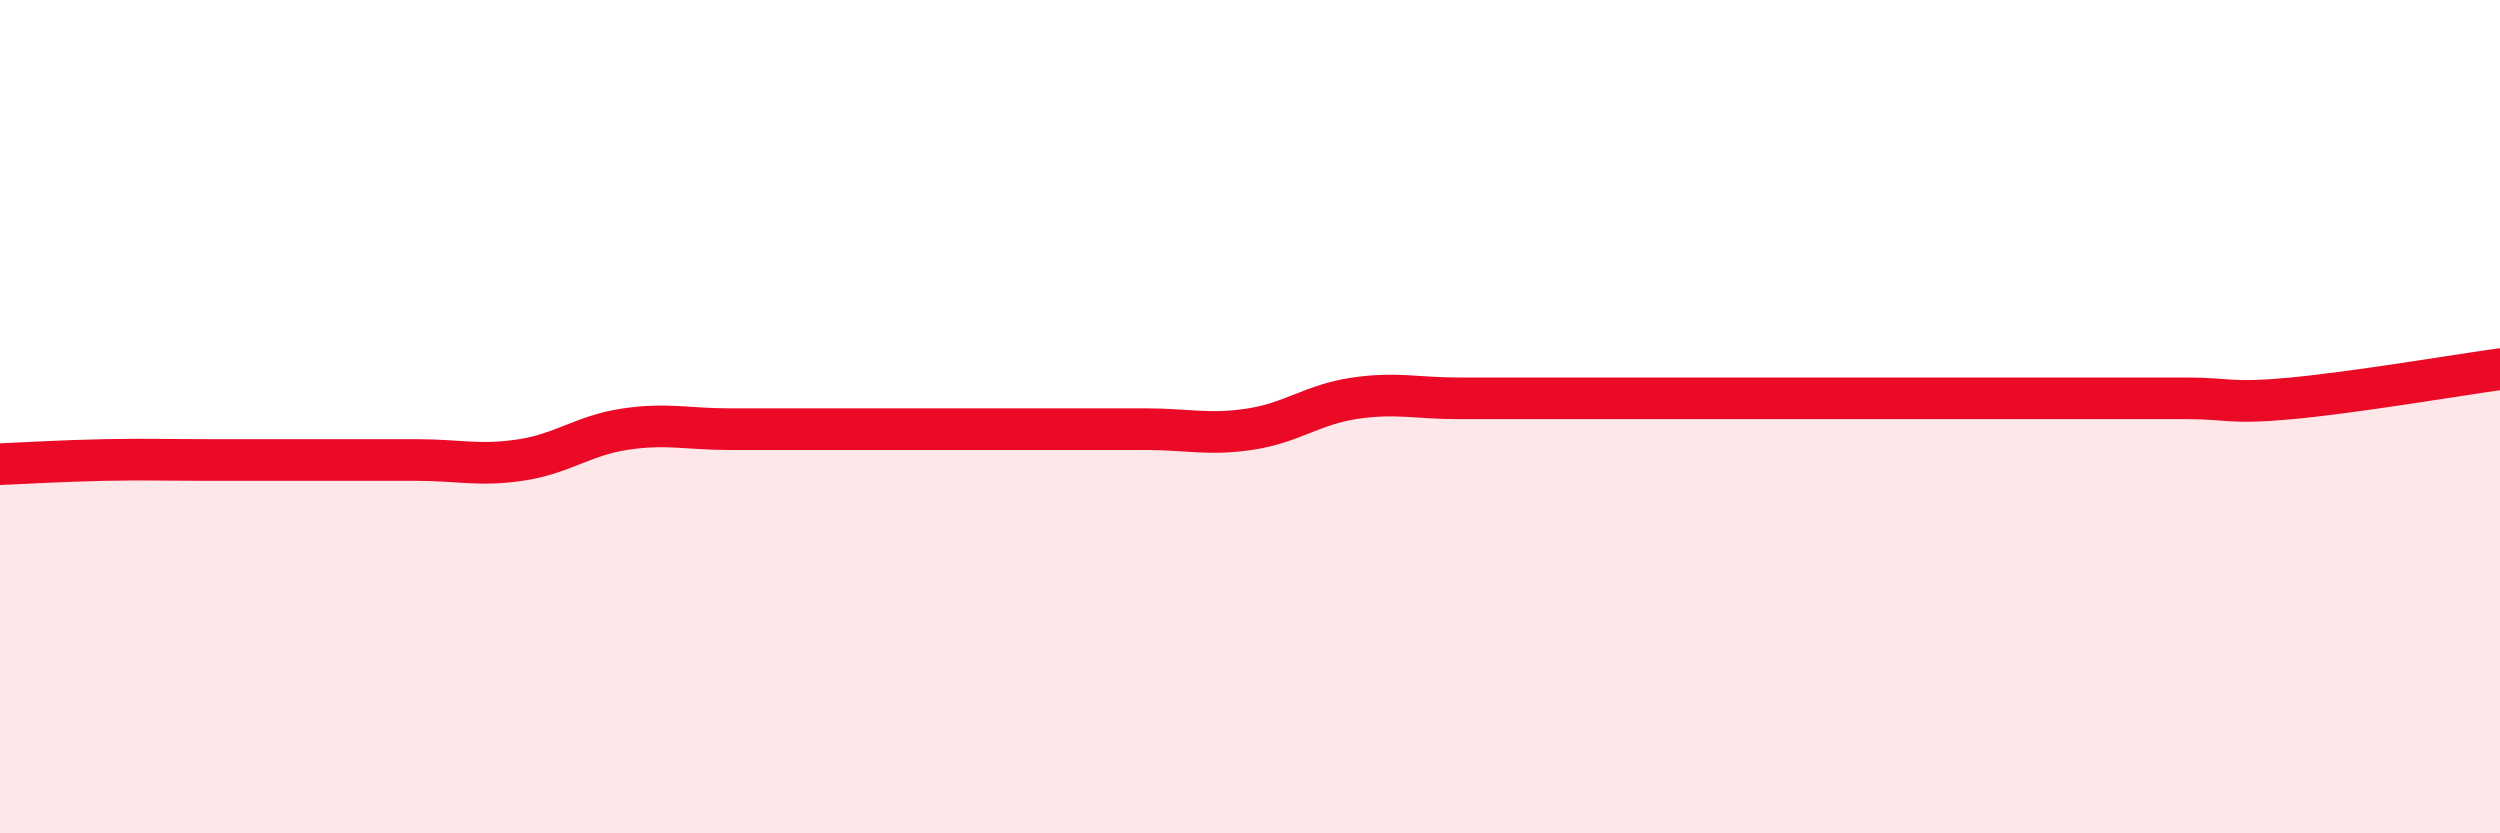
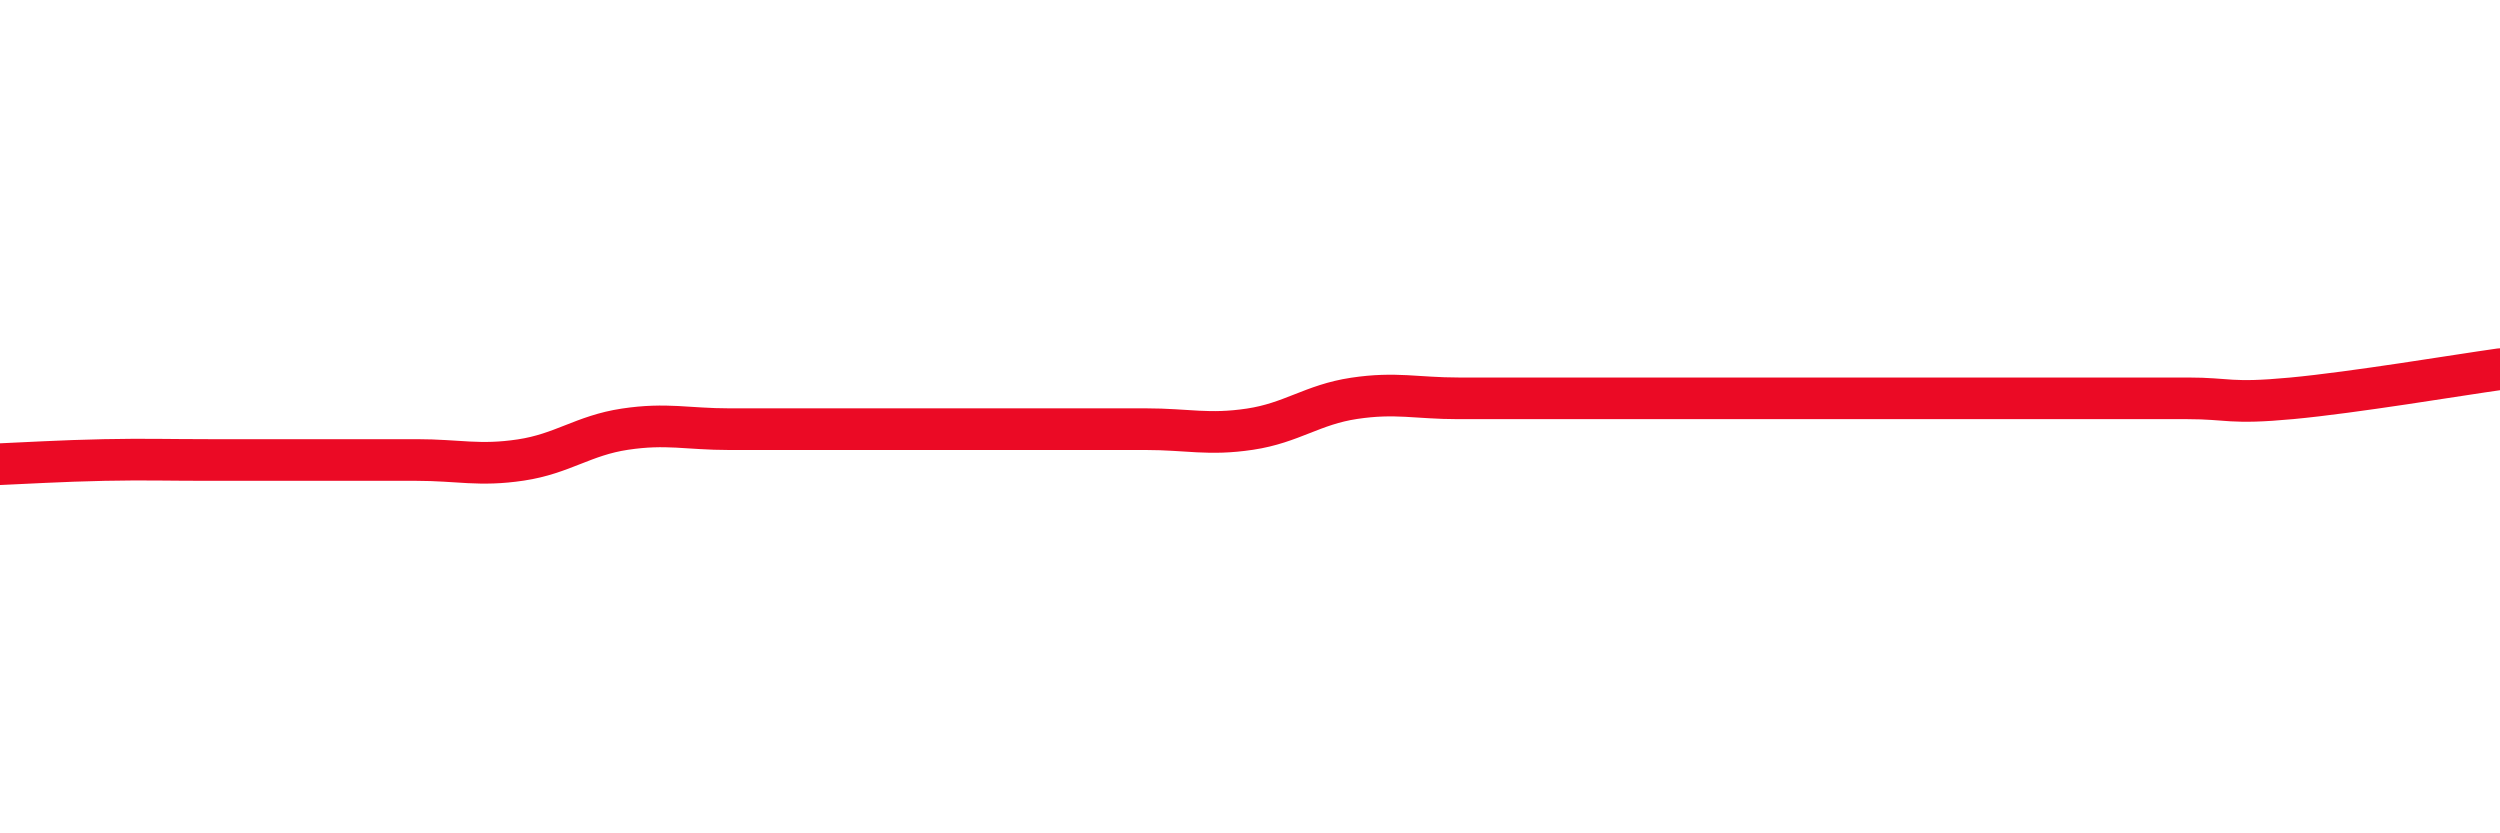
<svg xmlns="http://www.w3.org/2000/svg" width="60" height="20" viewBox="0 0 60 20">
-   <path d="M 0,11.14 C 0.5,11.12 1.5,11.06 2.5,11.04 C 3.5,11.02 4,11.04 5,11.04 C 6,11.04 6.5,11.04 7.5,11.04 C 8.5,11.04 9,11.04 10,11.04 C 11,11.04 11.5,11.19 12.5,11.04 C 13.5,10.89 14,10.45 15,10.3 C 16,10.15 16.5,10.3 17.5,10.3 C 18.5,10.3 19,10.3 20,10.3 C 21,10.3 21.5,10.3 22.5,10.3 C 23.5,10.3 24,10.3 25,10.3 C 26,10.3 26.5,10.3 27.5,10.3 C 28.5,10.3 29,10.45 30,10.3 C 31,10.15 31.5,9.71 32.5,9.56 C 33.5,9.41 34,9.56 35,9.56 C 36,9.56 36.5,9.56 37.5,9.56 C 38.5,9.56 39,9.56 40,9.56 C 41,9.56 41.5,9.56 42.5,9.56 C 43.5,9.56 44,9.56 45,9.56 C 46,9.56 46.5,9.56 47.5,9.56 C 48.5,9.56 49,9.56 50,9.56 C 51,9.56 51.5,9.56 52.5,9.56 C 53.5,9.56 53.5,9.7 55,9.56 C 56.5,9.42 59,9 60,8.86L60 20L0 20Z" fill="#EB0A25" opacity="0.1" stroke-linecap="round" stroke-linejoin="round" />
  <path d="M 0,11.14 C 0.5,11.12 1.5,11.06 2.5,11.04 C 3.5,11.02 4,11.04 5,11.04 C 6,11.04 6.5,11.04 7.5,11.04 C 8.5,11.04 9,11.04 10,11.04 C 11,11.04 11.5,11.19 12.5,11.04 C 13.5,10.89 14,10.45 15,10.3 C 16,10.15 16.5,10.3 17.5,10.3 C 18.5,10.3 19,10.3 20,10.3 C 21,10.3 21.5,10.3 22.5,10.3 C 23.5,10.3 24,10.3 25,10.3 C 26,10.3 26.5,10.3 27.5,10.3 C 28.5,10.3 29,10.45 30,10.3 C 31,10.15 31.5,9.71 32.5,9.56 C 33.5,9.41 34,9.56 35,9.56 C 36,9.56 36.5,9.56 37.5,9.56 C 38.5,9.56 39,9.56 40,9.56 C 41,9.56 41.5,9.56 42.5,9.56 C 43.5,9.56 44,9.56 45,9.56 C 46,9.56 46.5,9.56 47.5,9.56 C 48.5,9.56 49,9.56 50,9.56 C 51,9.56 51.5,9.56 52.5,9.56 C 53.5,9.56 53.5,9.7 55,9.56 C 56.5,9.42 59,9 60,8.86" stroke="#EB0A25" stroke-width="1" fill="none" stroke-linecap="round" stroke-linejoin="round" />
</svg>